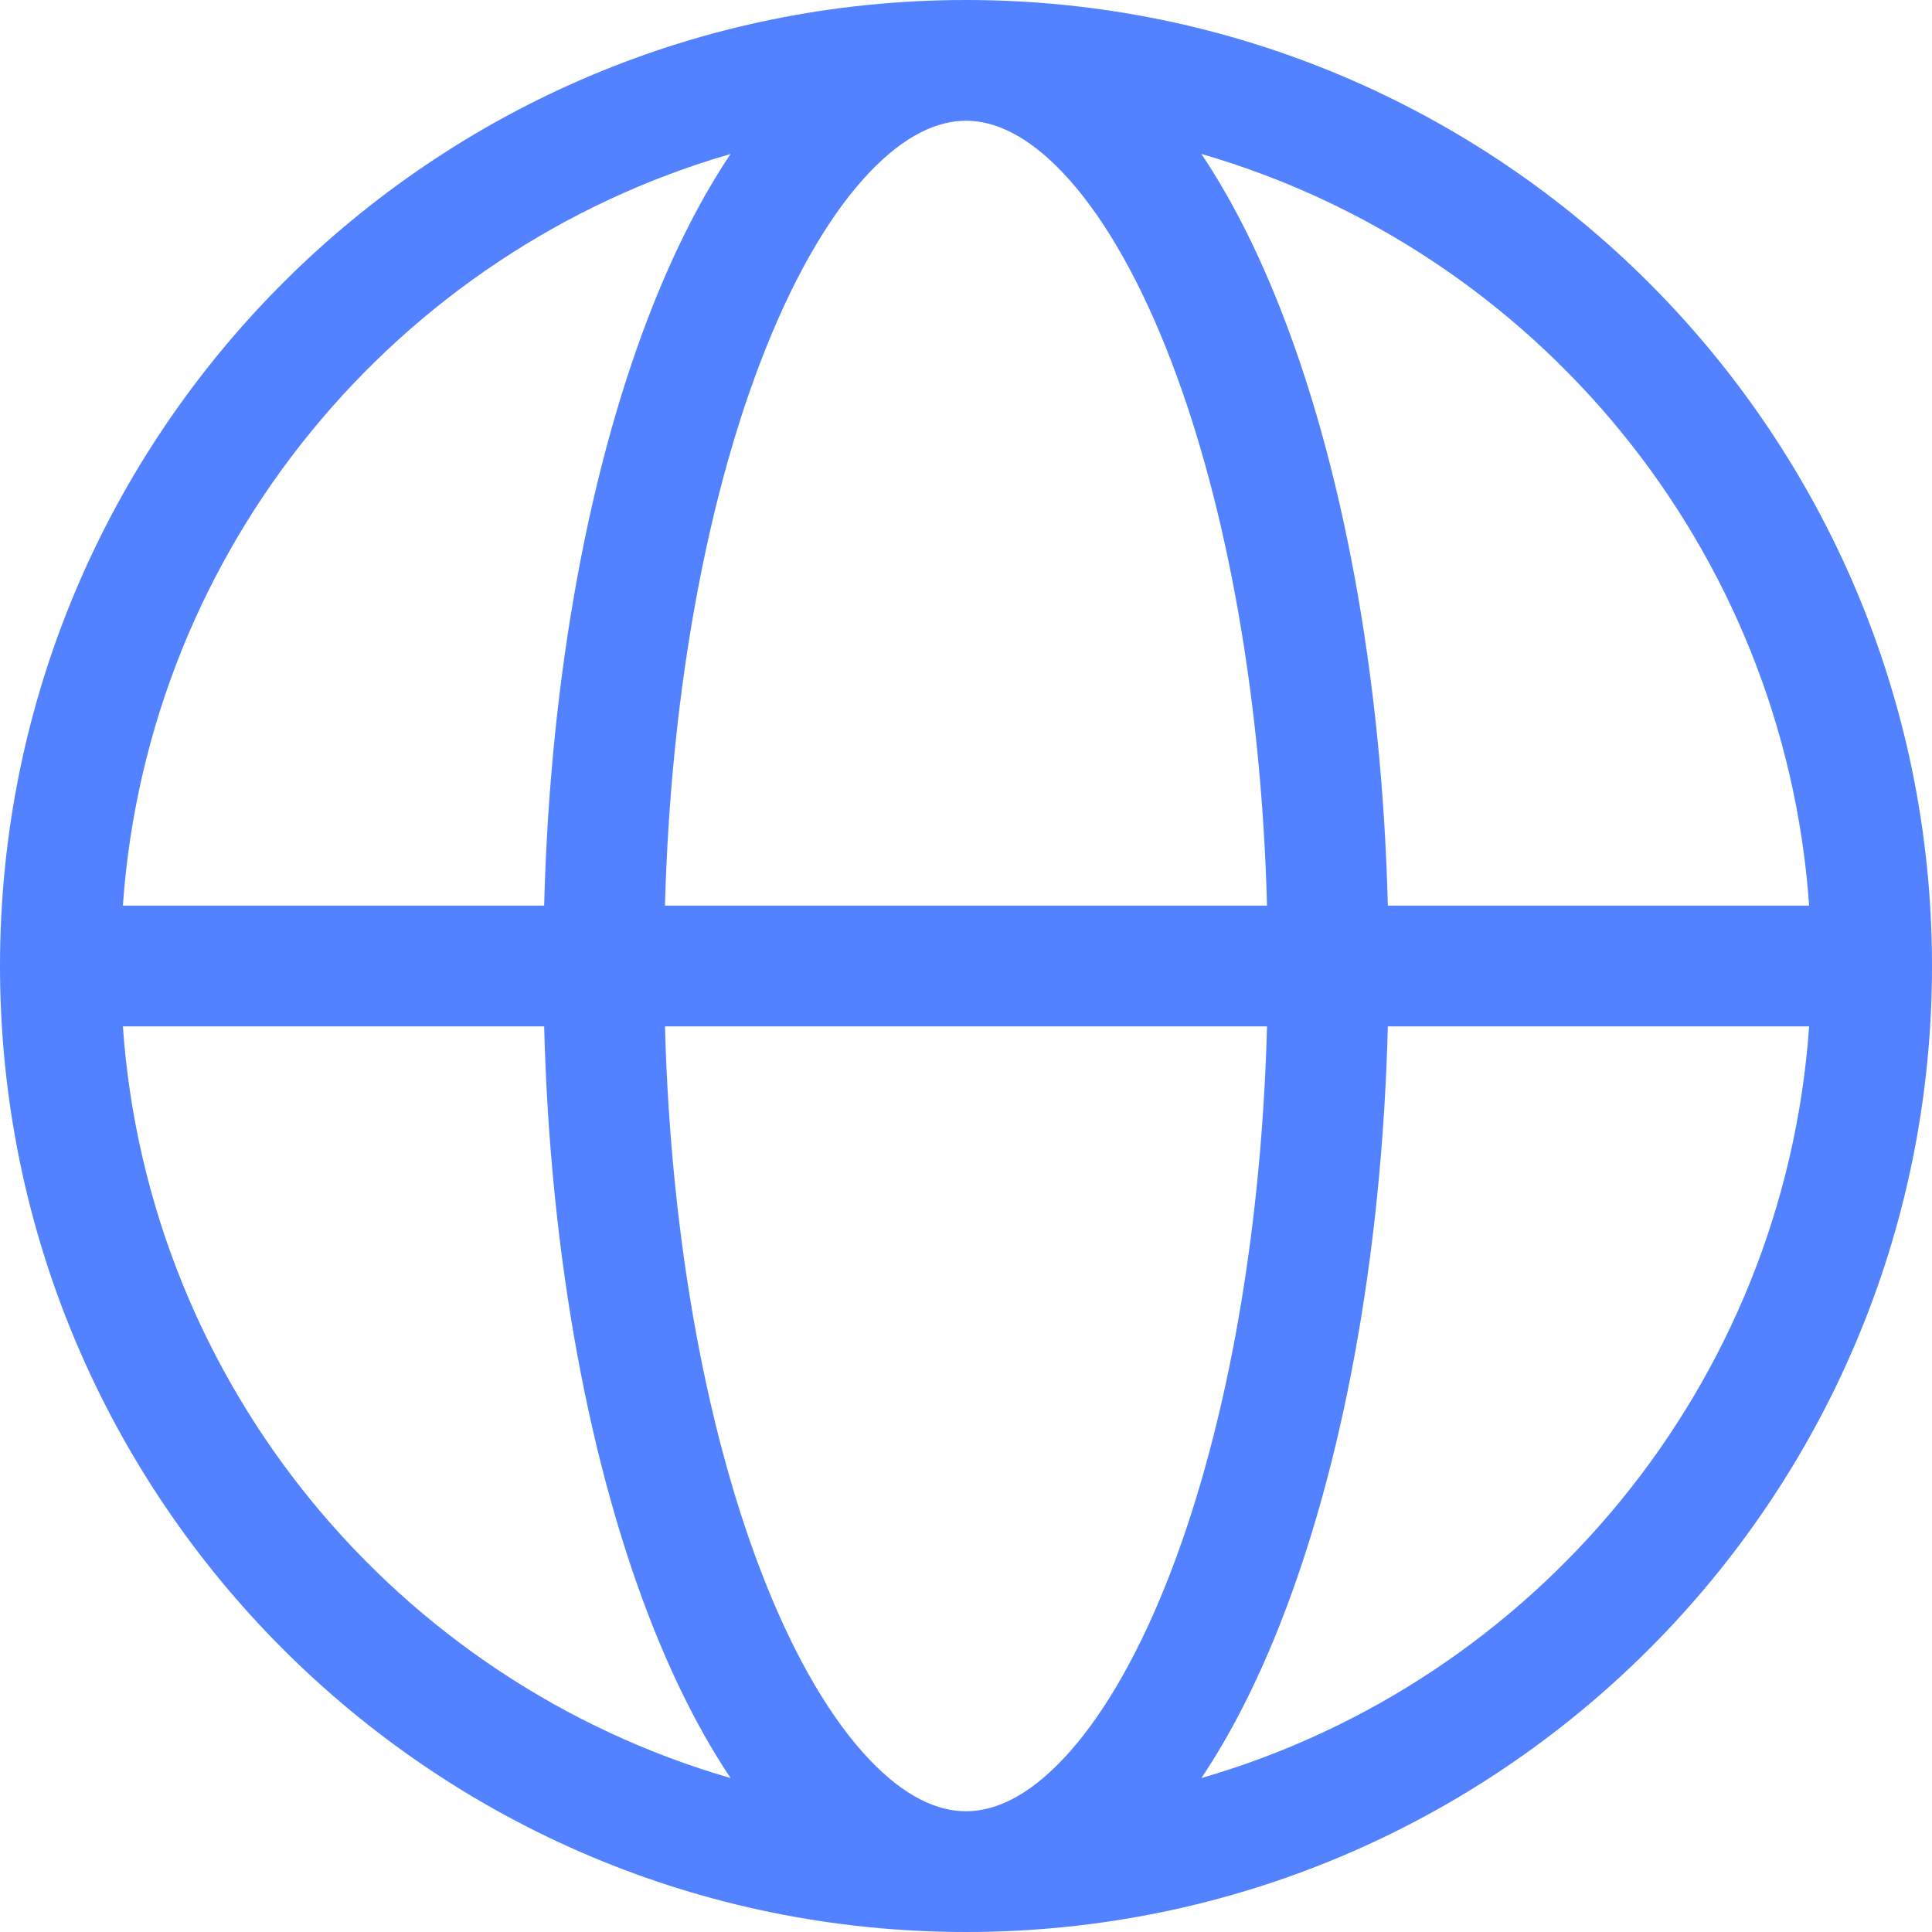
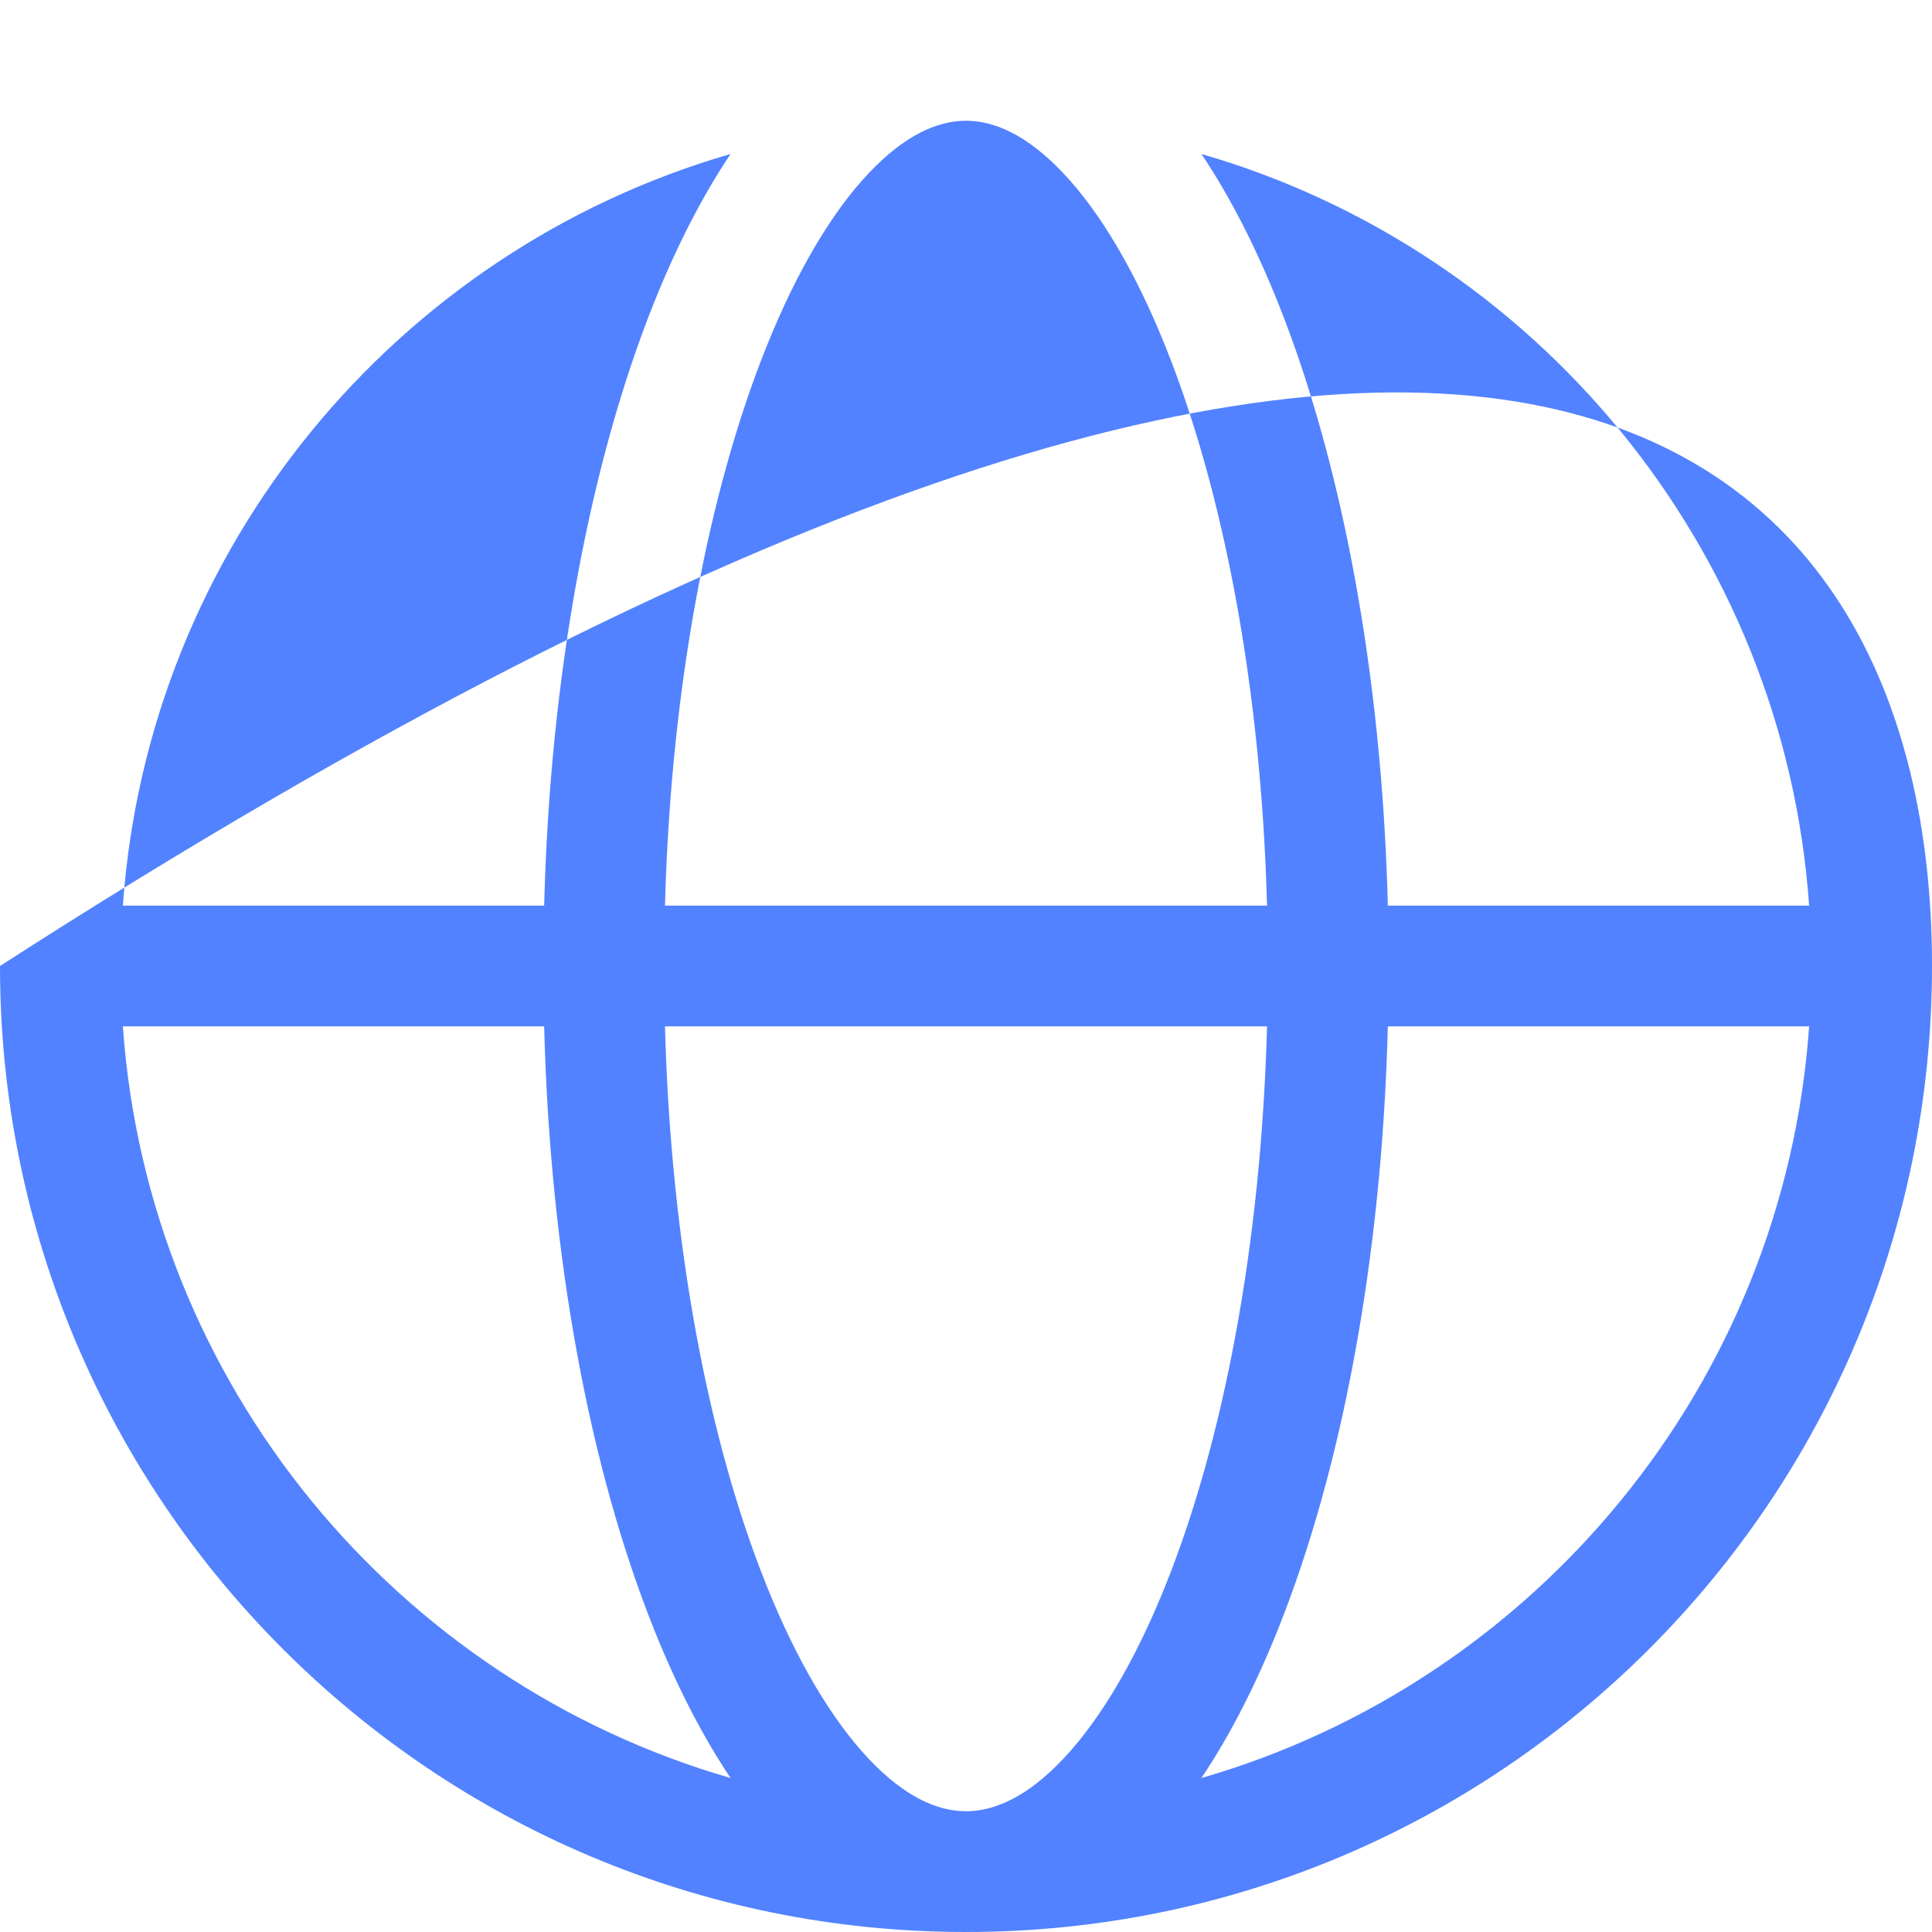
<svg xmlns="http://www.w3.org/2000/svg" width="32" height="32" viewBox="0 0 32 32" fill="none">
-   <path fill-rule="evenodd" clip-rule="evenodd" d="M14.391 2.866C14.991 2.231 15.535 2 16 2C16.465 2 17.009 2.231 17.609 2.866C18.211 3.502 18.799 4.477 19.314 5.765C20.256 8.121 20.888 11.358 20.986 15H11.014C11.112 11.358 11.743 8.121 12.686 5.765C13.201 4.477 13.789 3.502 14.391 2.866ZM9.013 15C9.111 11.155 9.776 7.655 10.829 5.022C11.198 4.1 11.622 3.264 12.101 2.55C6.574 4.15 2.454 9.064 2.035 15H9.013ZM2.035 17H9.013C9.111 20.846 9.776 24.345 10.829 26.978C11.198 27.9 11.622 28.736 12.101 29.45C6.574 27.851 2.454 22.936 2.035 17ZM0 16C0 7.163 7.163 0 16 0C24.837 0 32 7.163 32 16C32 24.837 24.837 32 16 32C7.163 32 0 24.837 0 16ZM29.965 15C29.546 9.064 25.426 4.15 19.899 2.55C20.378 3.264 20.802 4.1 21.171 5.022C22.224 7.655 22.889 11.155 22.987 15H29.965ZM22.987 17H29.965C29.546 22.936 25.426 27.851 19.899 29.45C20.378 28.736 20.802 27.9 21.171 26.978C22.224 24.345 22.889 20.846 22.987 17ZM20.986 17C20.888 20.642 20.256 23.879 19.314 26.235C18.799 27.523 18.211 28.497 17.609 29.134C17.009 29.769 16.465 30 16 30C15.535 30 14.991 29.769 14.391 29.134C13.789 28.497 13.201 27.523 12.686 26.235C11.743 23.879 11.112 20.642 11.014 17H20.986Z" fill="#5282FF" />
+   <path fill-rule="evenodd" clip-rule="evenodd" d="M14.391 2.866C14.991 2.231 15.535 2 16 2C16.465 2 17.009 2.231 17.609 2.866C18.211 3.502 18.799 4.477 19.314 5.765C20.256 8.121 20.888 11.358 20.986 15H11.014C11.112 11.358 11.743 8.121 12.686 5.765C13.201 4.477 13.789 3.502 14.391 2.866ZM9.013 15C9.111 11.155 9.776 7.655 10.829 5.022C11.198 4.1 11.622 3.264 12.101 2.55C6.574 4.15 2.454 9.064 2.035 15H9.013ZM2.035 17H9.013C9.111 20.846 9.776 24.345 10.829 26.978C11.198 27.9 11.622 28.736 12.101 29.45C6.574 27.851 2.454 22.936 2.035 17ZM0 16C24.837 0 32 7.163 32 16C32 24.837 24.837 32 16 32C7.163 32 0 24.837 0 16ZM29.965 15C29.546 9.064 25.426 4.15 19.899 2.55C20.378 3.264 20.802 4.1 21.171 5.022C22.224 7.655 22.889 11.155 22.987 15H29.965ZM22.987 17H29.965C29.546 22.936 25.426 27.851 19.899 29.45C20.378 28.736 20.802 27.9 21.171 26.978C22.224 24.345 22.889 20.846 22.987 17ZM20.986 17C20.888 20.642 20.256 23.879 19.314 26.235C18.799 27.523 18.211 28.497 17.609 29.134C17.009 29.769 16.465 30 16 30C15.535 30 14.991 29.769 14.391 29.134C13.789 28.497 13.201 27.523 12.686 26.235C11.743 23.879 11.112 20.642 11.014 17H20.986Z" fill="#5282FF" />
</svg>